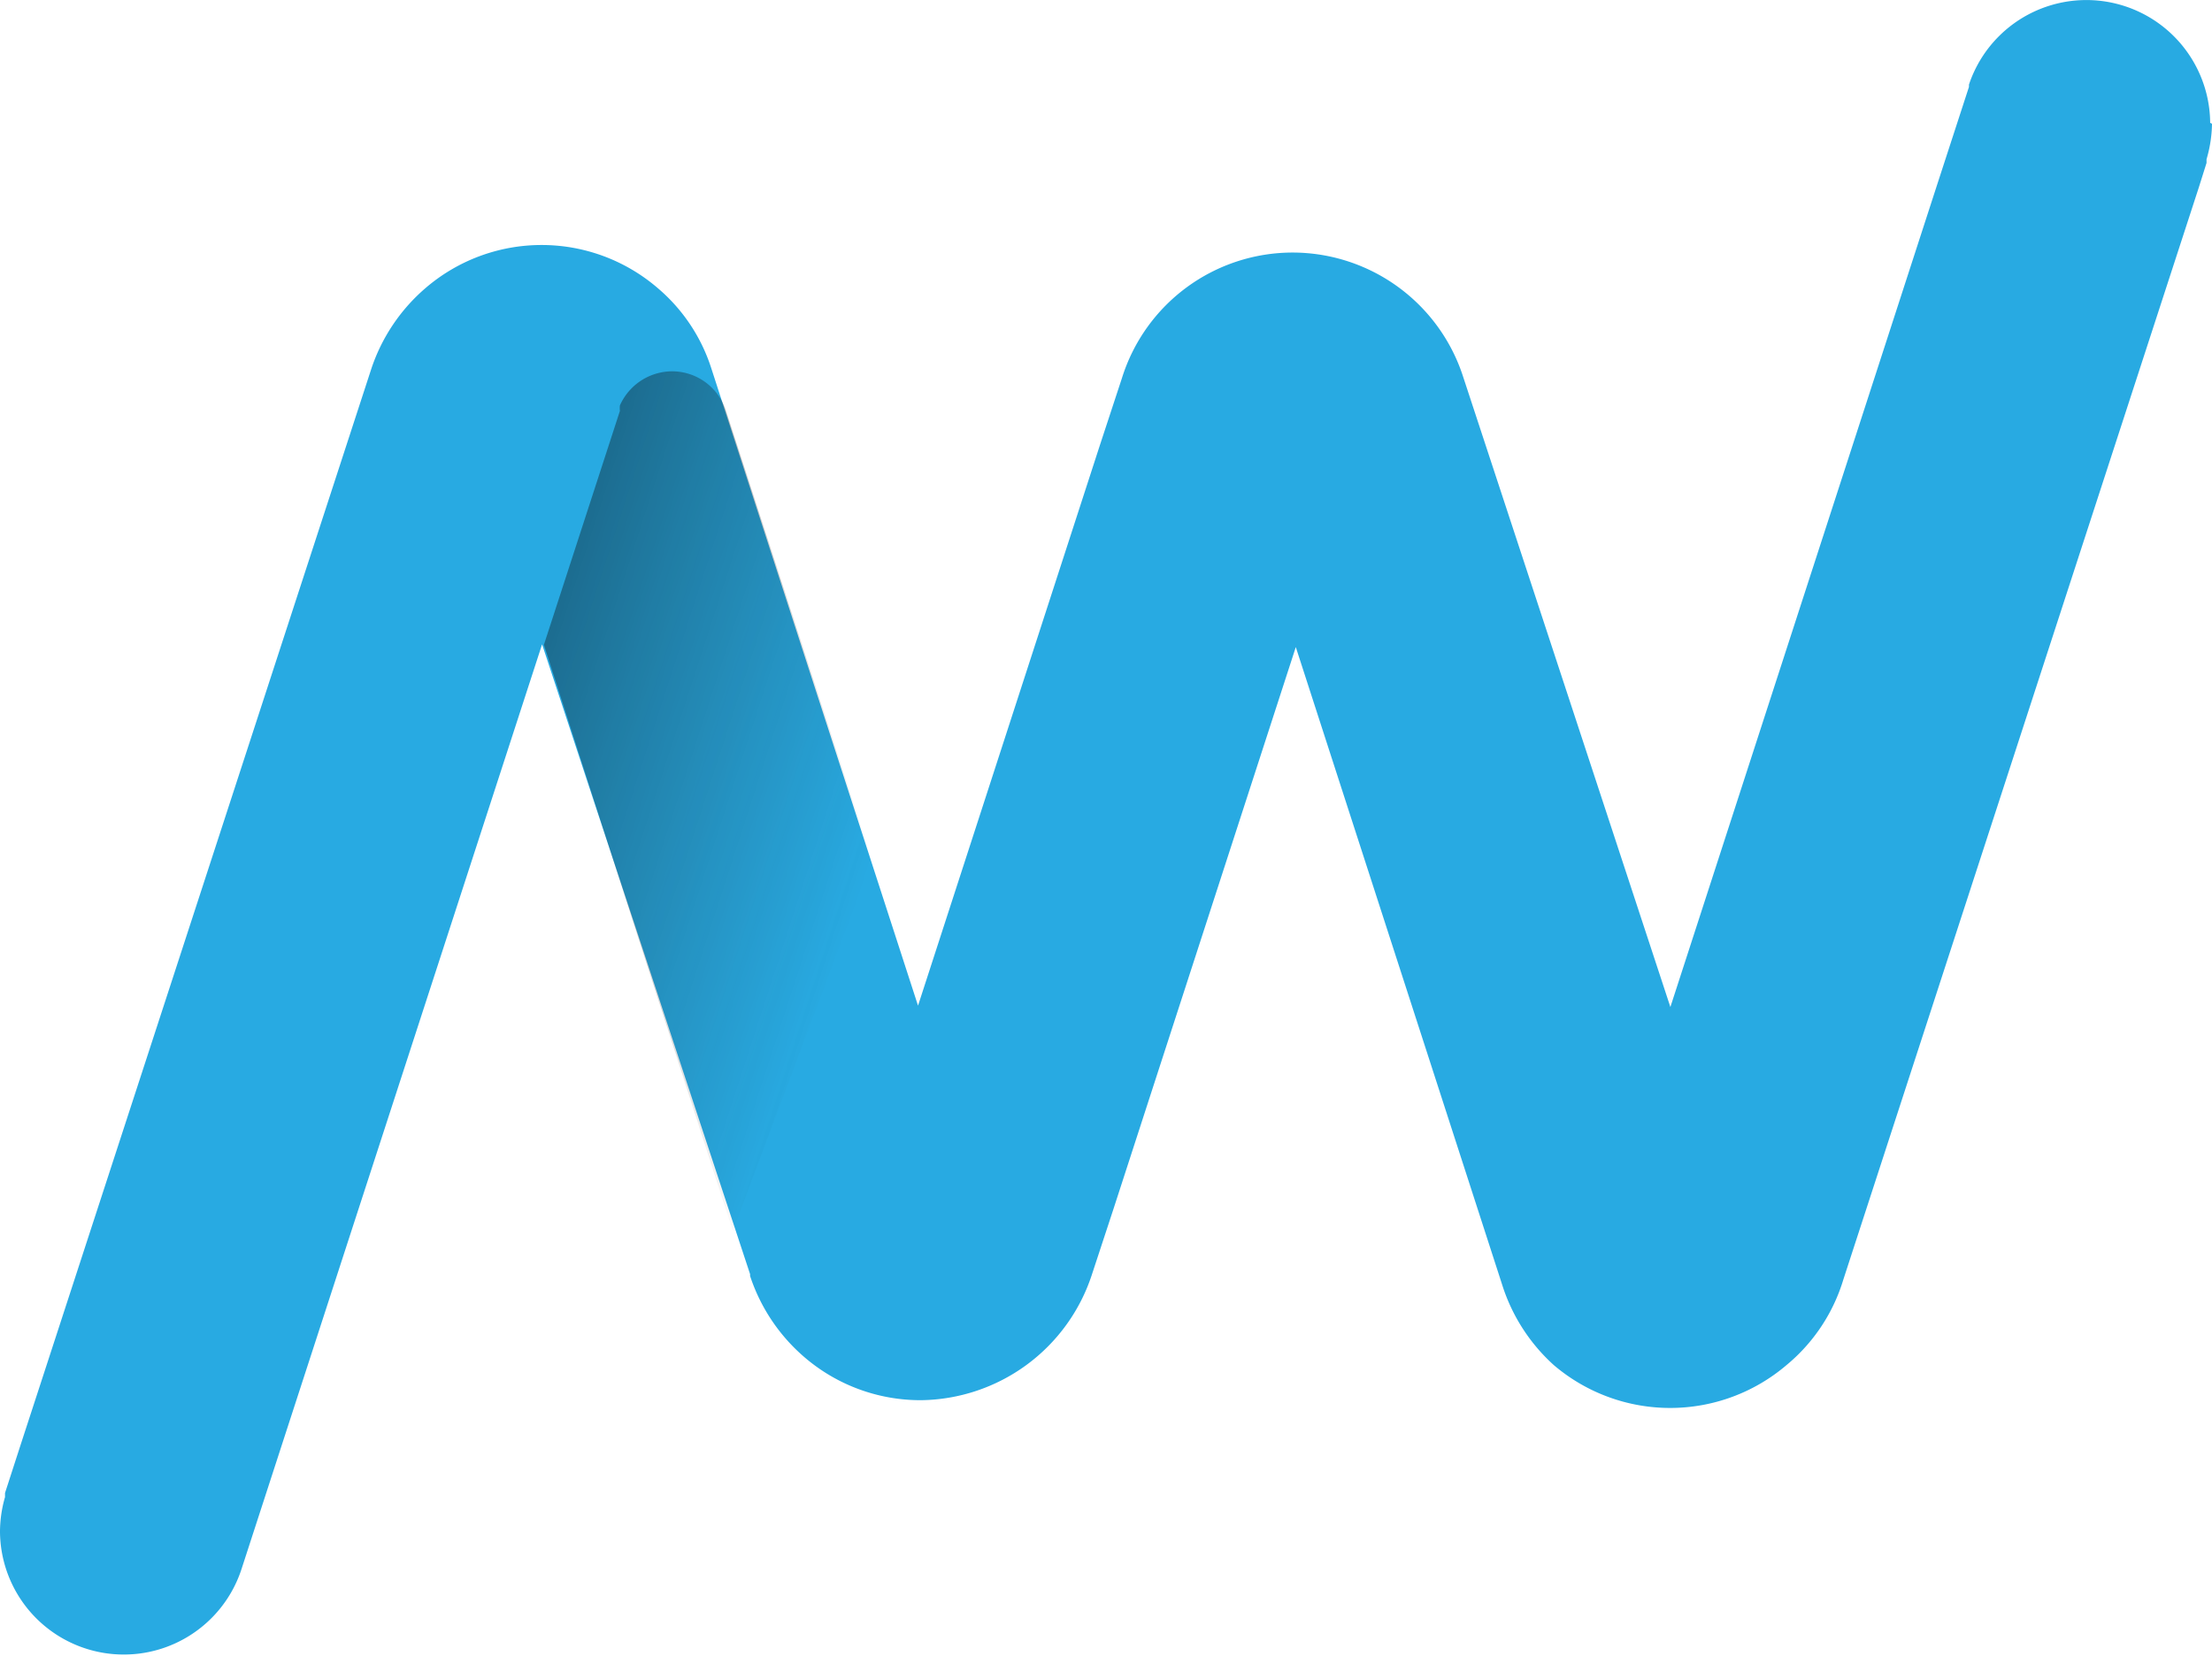
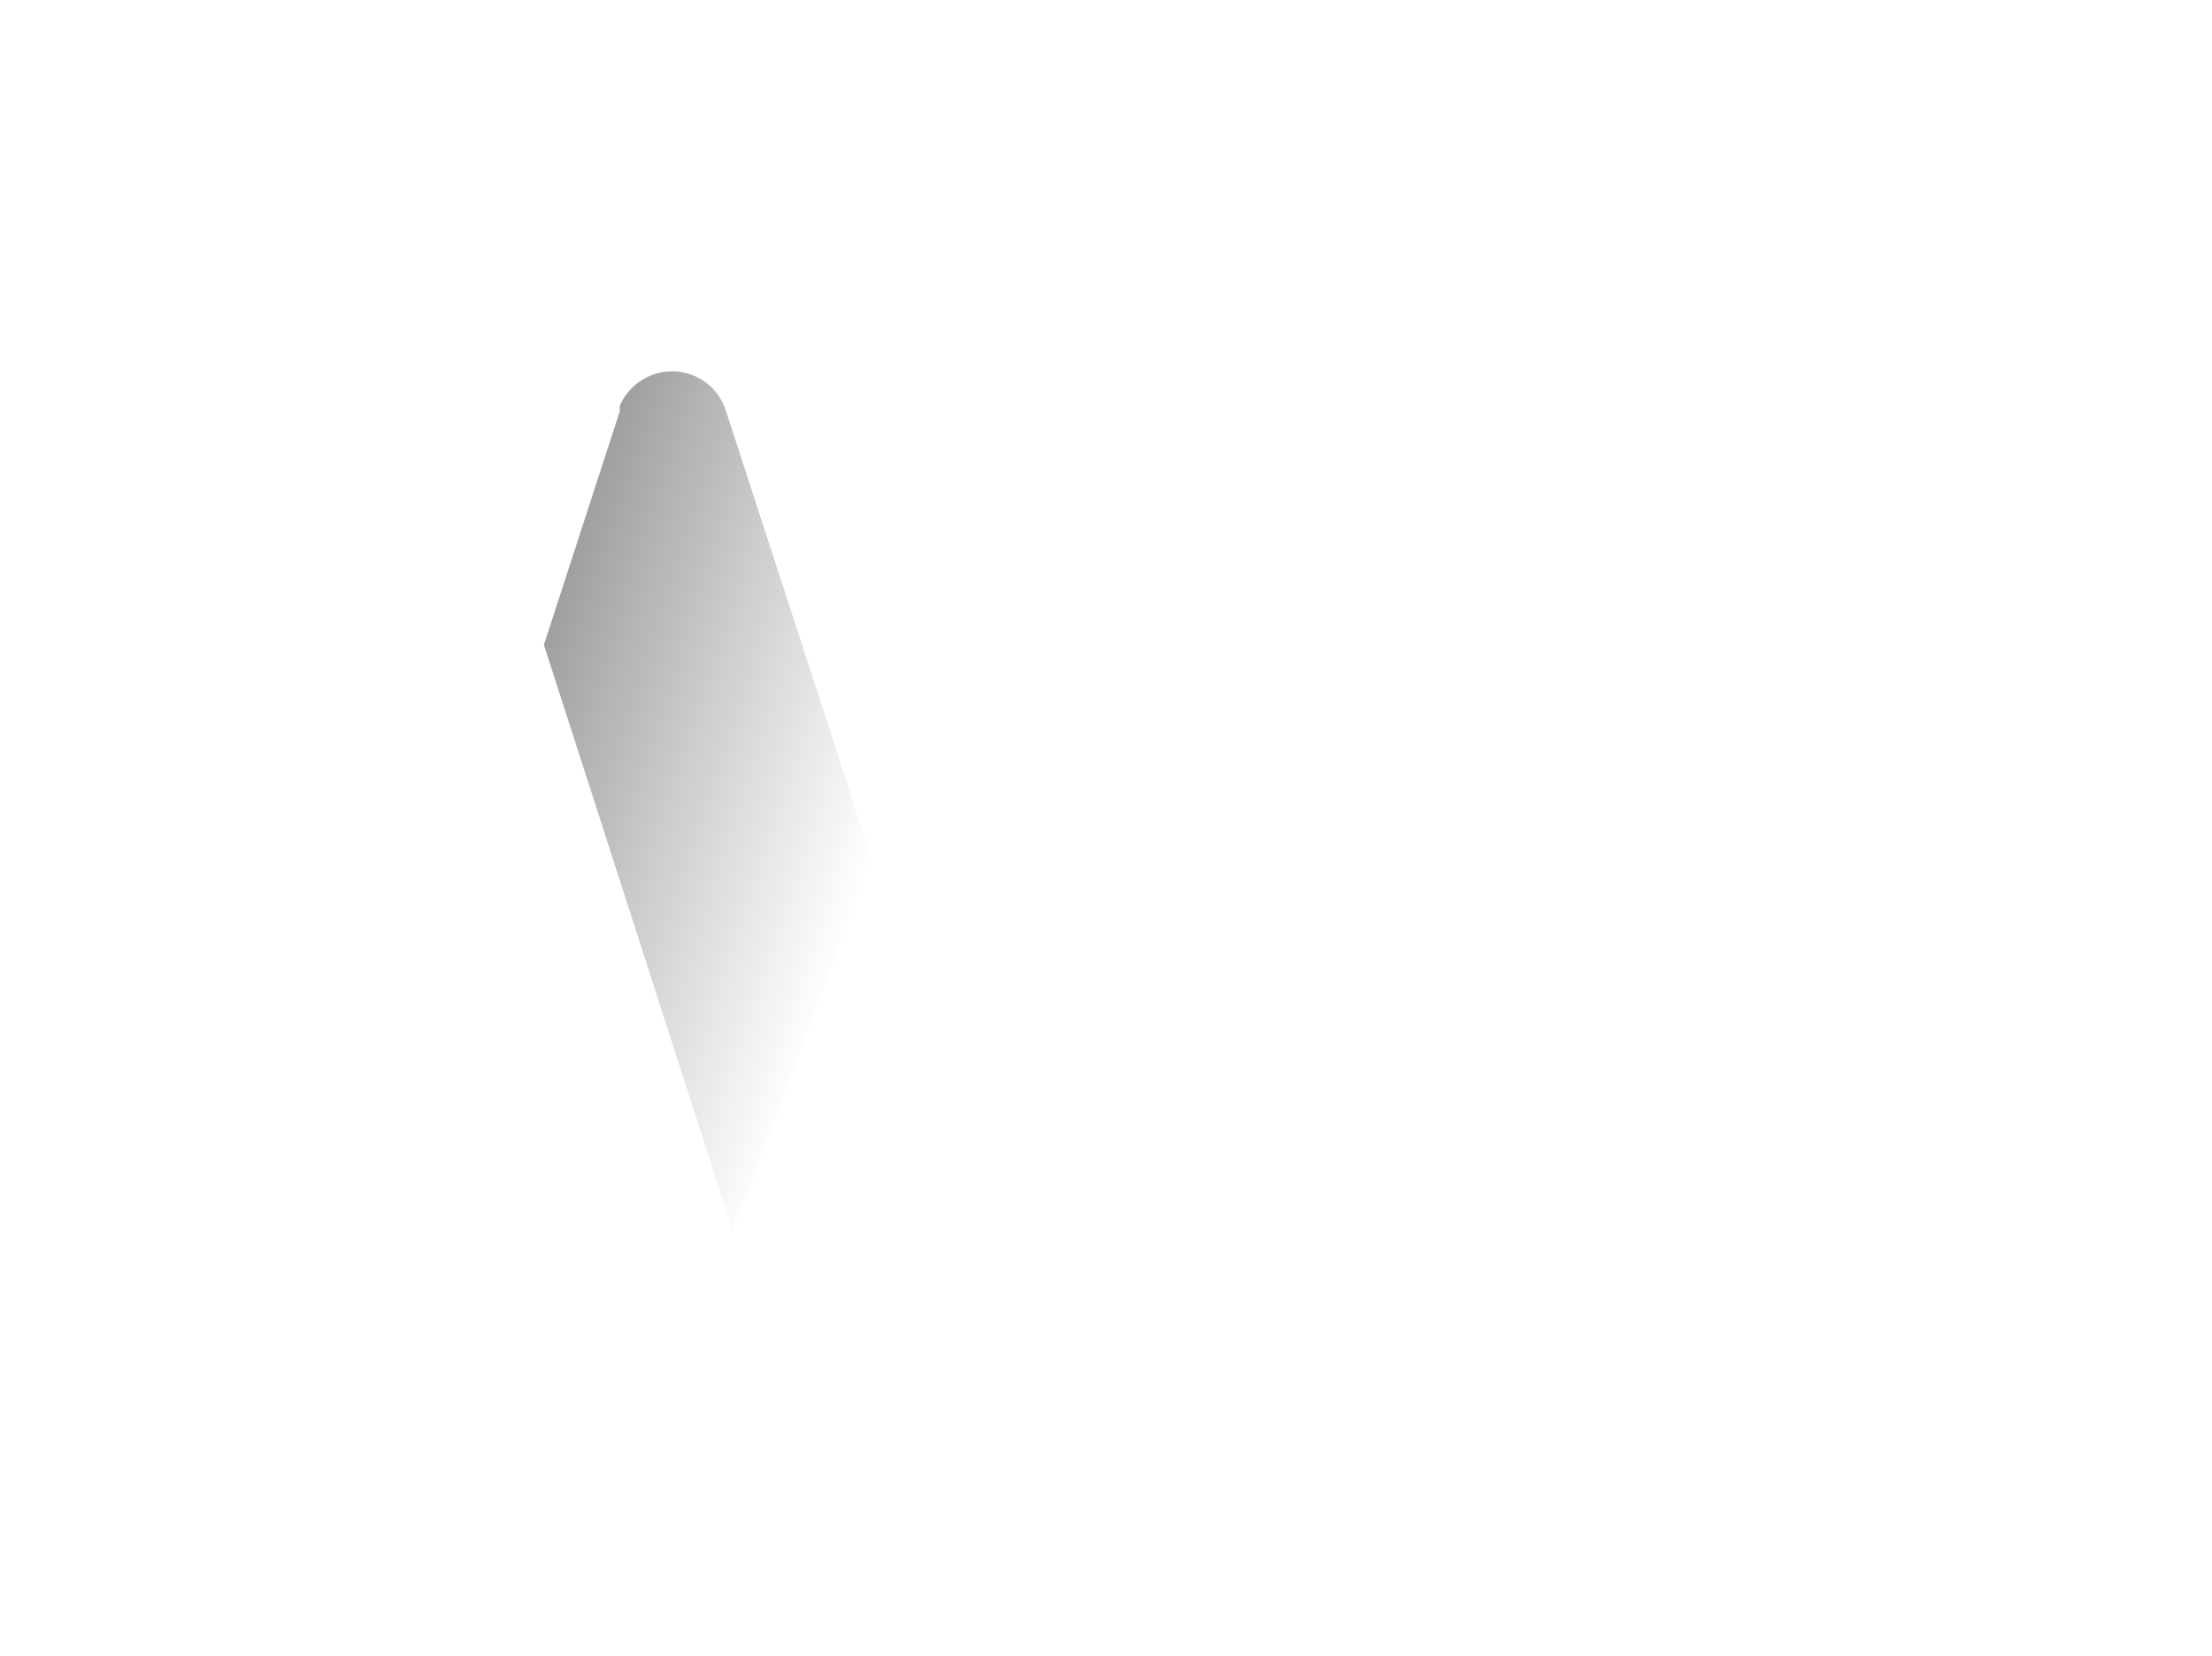
<svg xmlns="http://www.w3.org/2000/svg" id="Layer_1" data-name="Layer 1" viewBox="0 0 48.6 36.39">
  <defs>
    <linearGradient id="linear-gradient" x1="19.19" y1="18.79" x2="11.24" y2="16.21" gradientUnits="userSpaceOnUse">
      <stop offset="0" stop-color="#1d1d1b" stop-opacity="0" />
      <stop offset="1" stop-color="#091014" stop-opacity="0.4" />
    </linearGradient>
  </defs>
-   <path d="M48.6,2.72a2.89,2.89,0,0,1-.12.78l0,.08-.17.54h0l-7.81,24v0A3.9,3.9,0,0,1,39.25,30a3.94,3.94,0,0,1-5.11,0A4,4,0,0,1,33,28.22h0l-4.53-14-4,12.33h0l-.48,1.46h0a4,4,0,0,1-3.76,2.76,3.91,3.91,0,0,1-2.55-.94,4,4,0,0,1-1.2-1.79V28L11.91,14.16,6.19,31.76h0l-.88,2.71v0A2.72,2.72,0,0,1,0,33.67a2.76,2.76,0,0,1,.11-.77l0-.09.34-1.05h0L8.15,8.13v0a4,4,0,0,1,1.2-1.8,3.91,3.91,0,0,1,5.1,0,3.85,3.85,0,0,1,1.18,1.77l4.54,14,4-12.33h0l.48-1.46h0a3.93,3.93,0,0,1,3.76-2.76,3.94,3.94,0,0,1,3.74,2.74l0,0L36.7,22.13,42.58,4h0l.68-2.09,0-.05a2.72,2.72,0,0,1,5.3.84Z" fill="#28aae2" />
  <path d="M15.94,9a1.24,1.24,0,0,0-1.17-.84,1.26,1.26,0,0,0-1.15.75h0a.56.56,0,0,0,0,.12l-1.67,5.14L16.1,27.05l3.06-8.16Z" fill="url(#linear-gradient)" style="isolation:isolate" />
</svg>